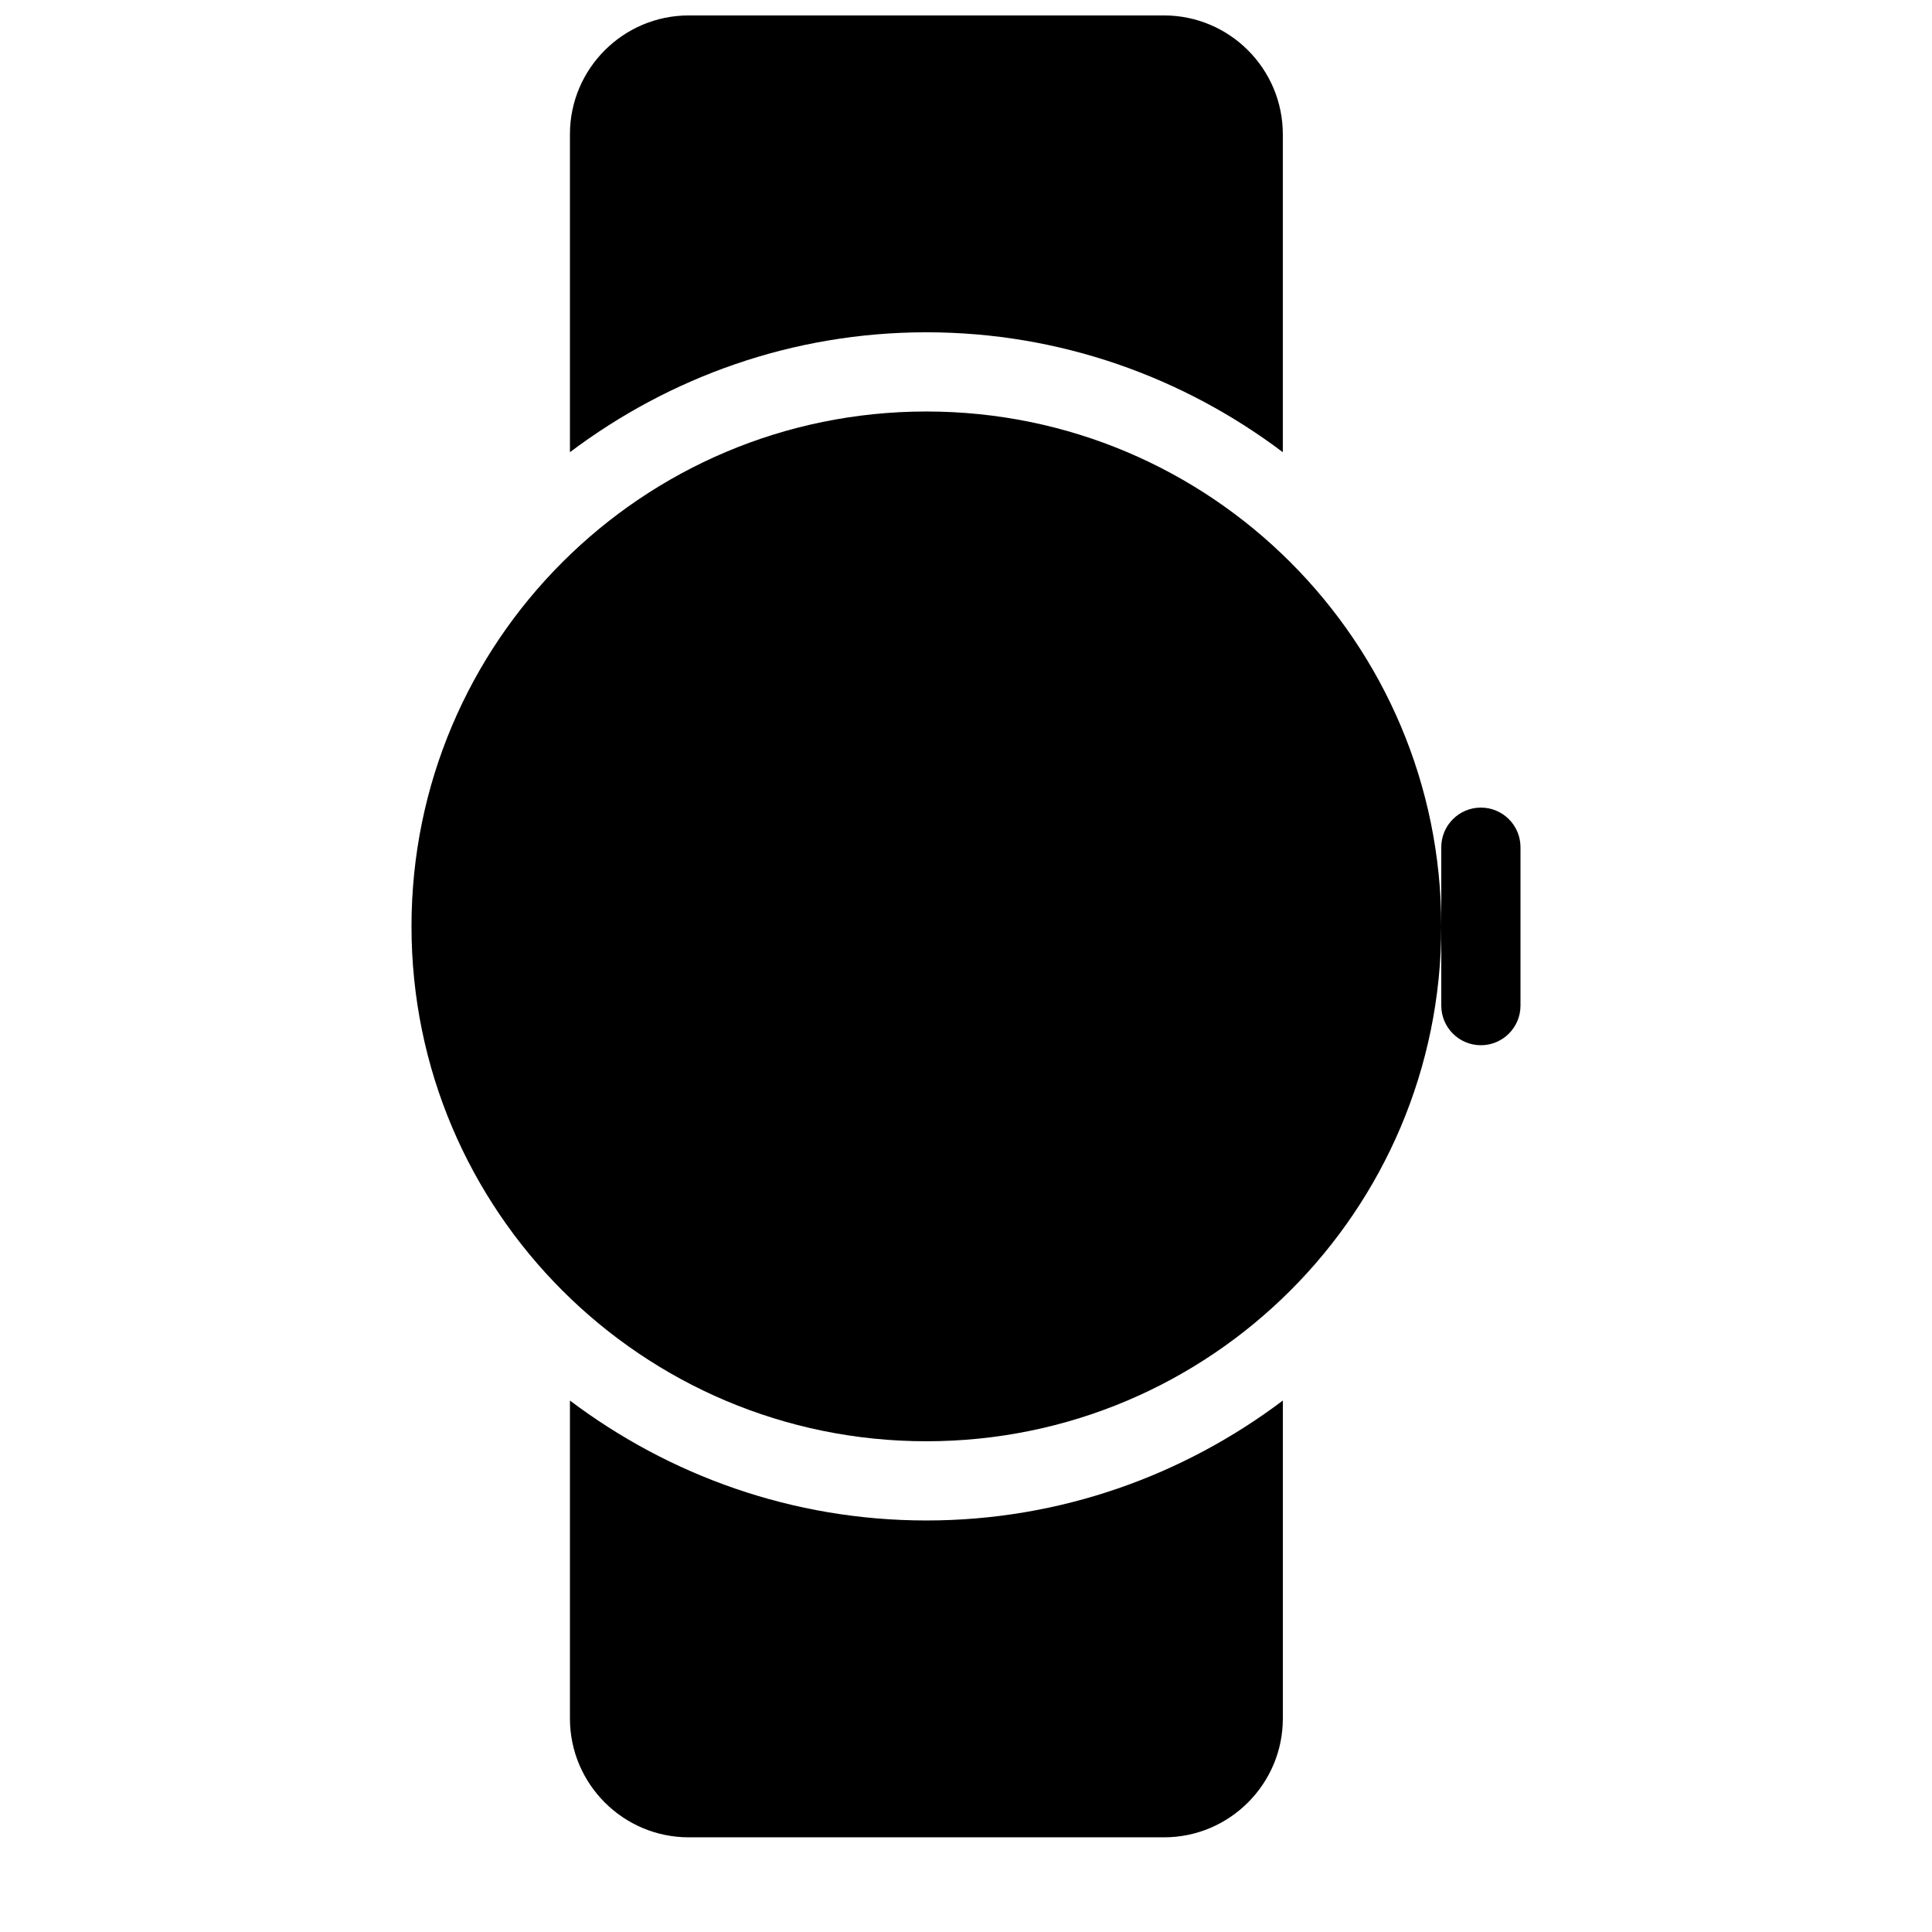
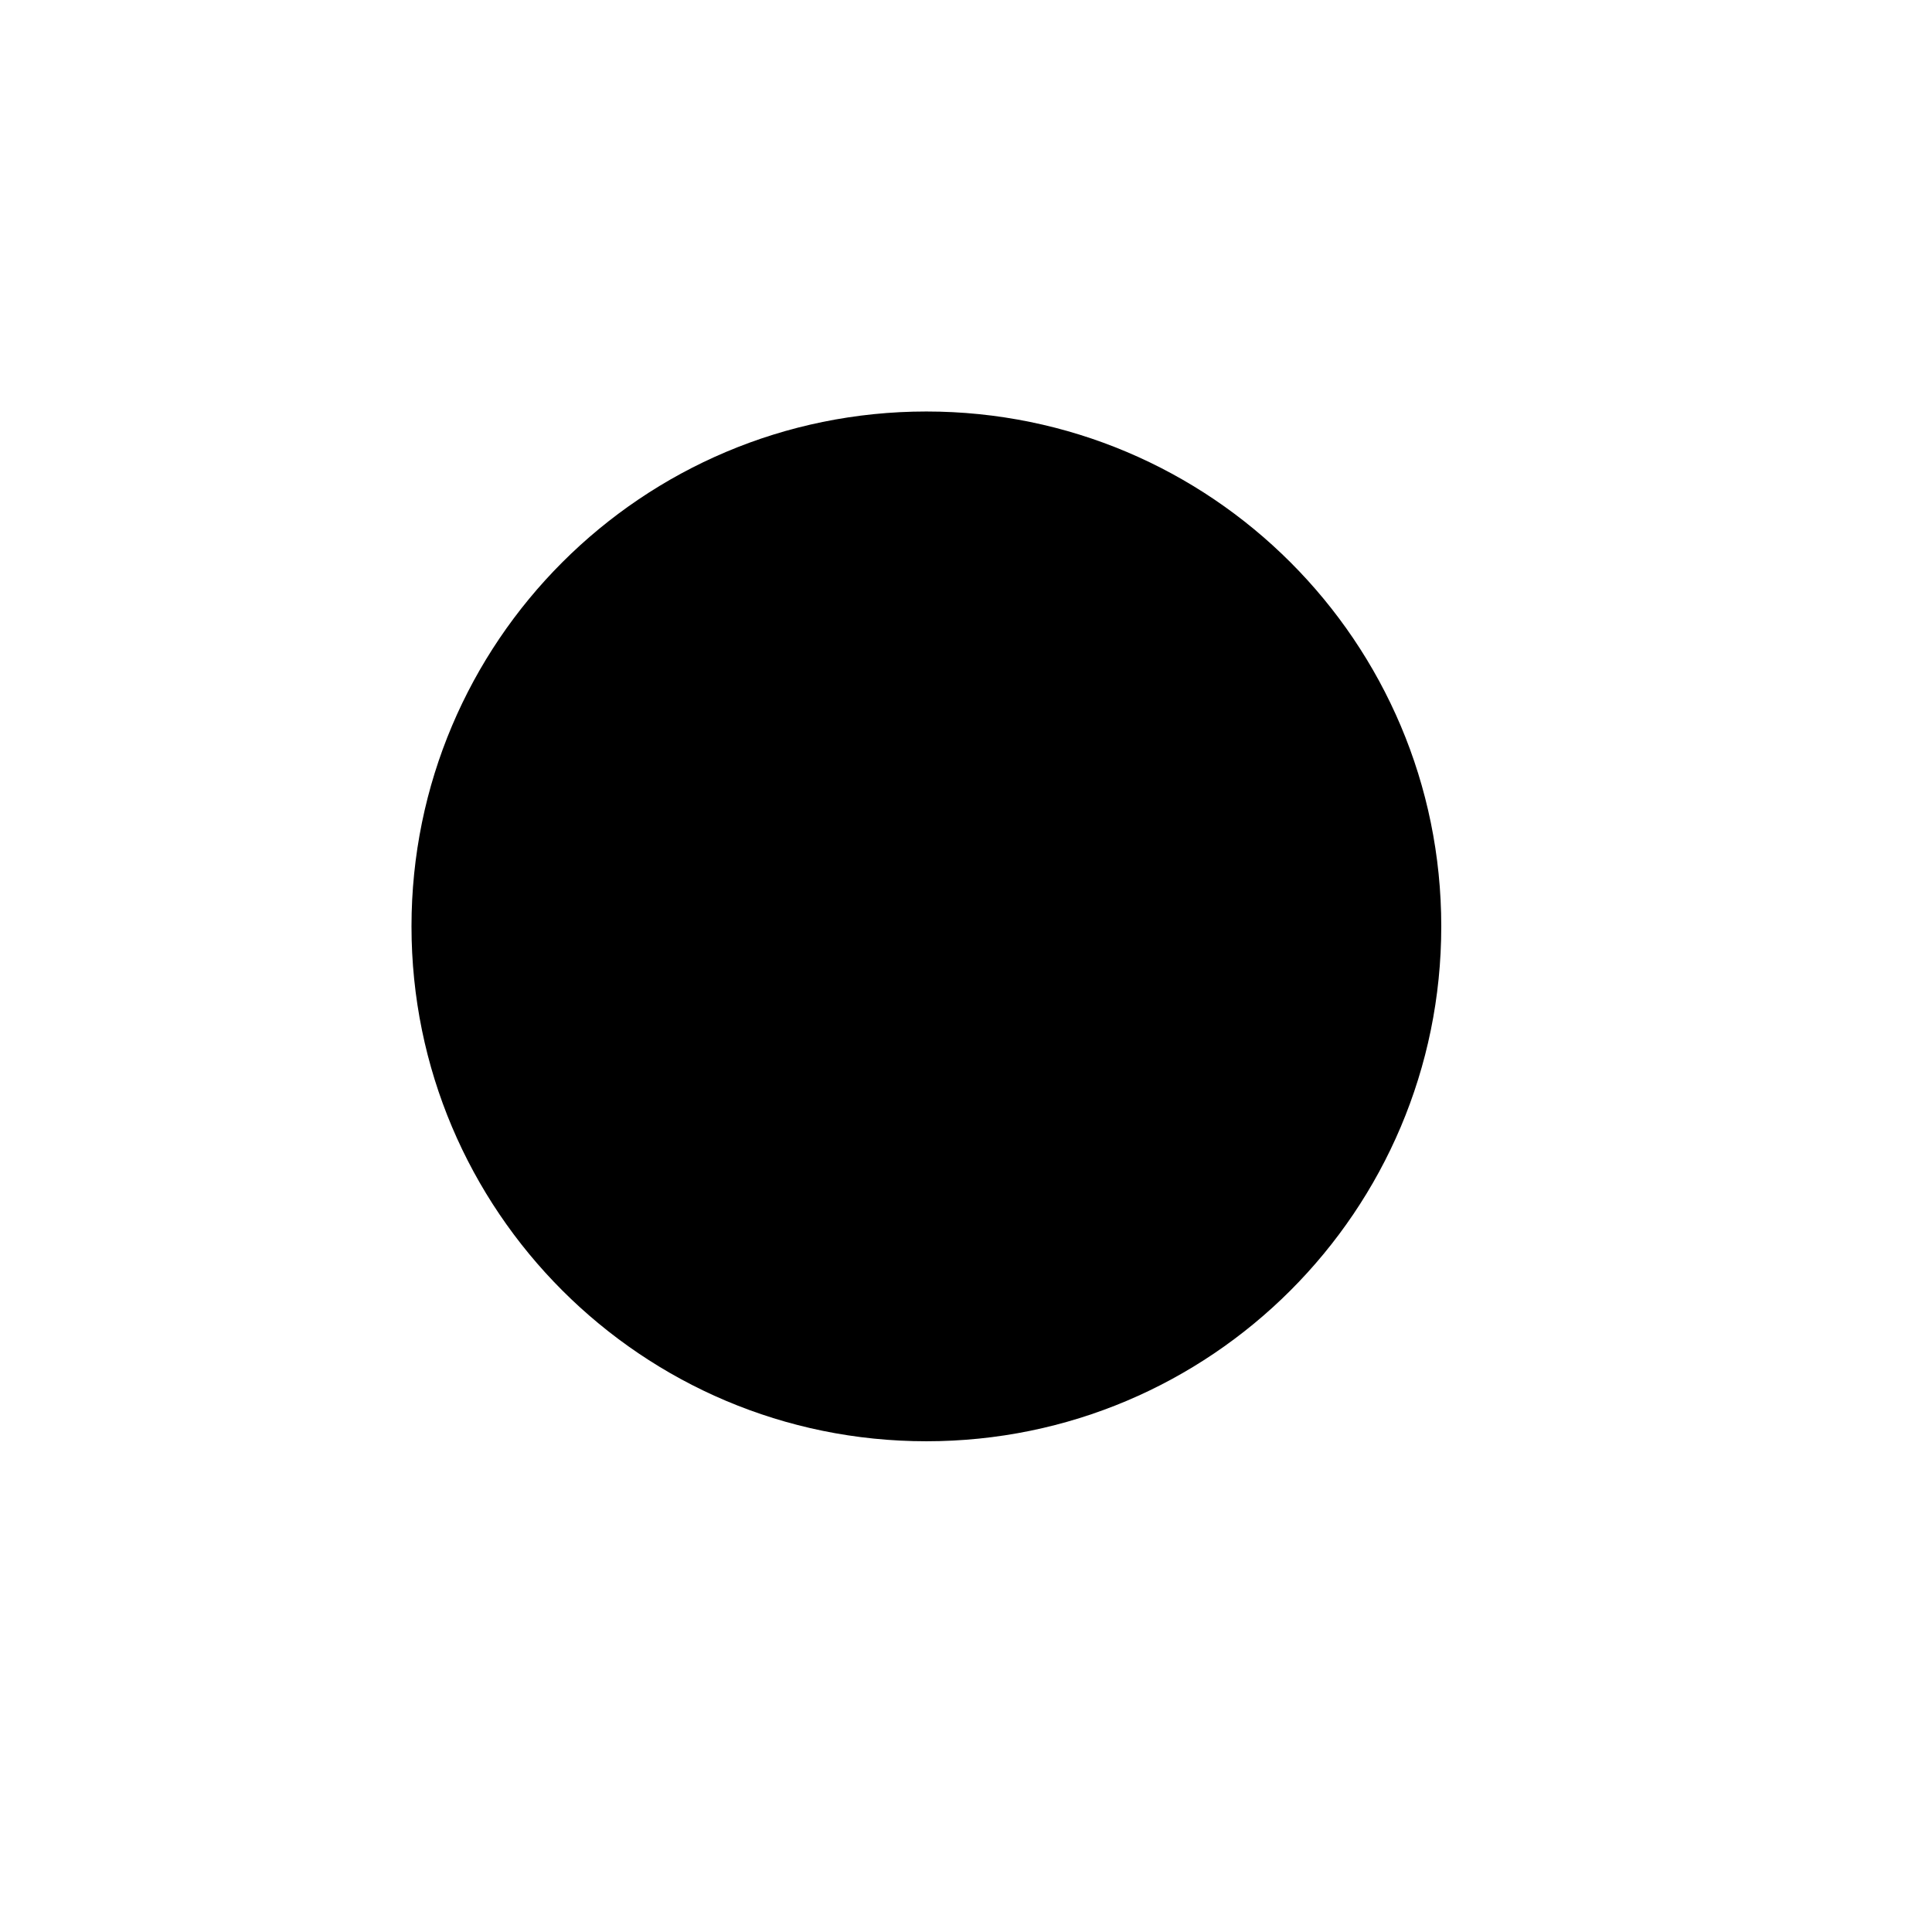
<svg xmlns="http://www.w3.org/2000/svg" width="800px" height="800px" version="1.1" viewBox="144 144 512 512">
  <defs>
    <clipPath id="a">
-       <path d="m295 148.09h189v115.91h-189z" />
-     </clipPath>
+       </clipPath>
  </defs>
-   <path d="m536.45 358.02c-5.793 0-10.496 4.703-10.496 10.496v41.984c0 5.793 4.703 10.496 10.496 10.496 5.793 0 10.496-4.703 10.496-10.496v-41.984c0-5.797-4.699-10.496-10.496-10.496z" />
  <path d="m525.95 389.5c0 75.355-61.09 136.45-136.45 136.45-75.359 0-136.45-61.09-136.45-136.45 0-75.359 61.09-136.45 136.45-136.45 75.355 0 136.45 61.09 136.45 136.45" />
-   <path d="m295.04 515.16v84.262c0 17.363 14.125 31.488 31.488 31.488h125.95c17.359 0 31.488-14.129 31.488-31.488v-84.262c-26.348 19.859-59.012 31.781-94.465 31.781-35.457 0-68.121-11.922-94.465-31.781z" />
  <g clip-path="url(#a)">
-     <path d="m483.96 263.84v-84.262c0-17.359-14.125-31.488-31.484-31.488h-125.95c-17.363 0-31.488 14.129-31.488 31.488v84.262c26.344-19.859 59.008-31.781 94.465-31.781 35.453 0 68.117 11.922 94.461 31.781z" />
-   </g>
+     </g>
</svg>